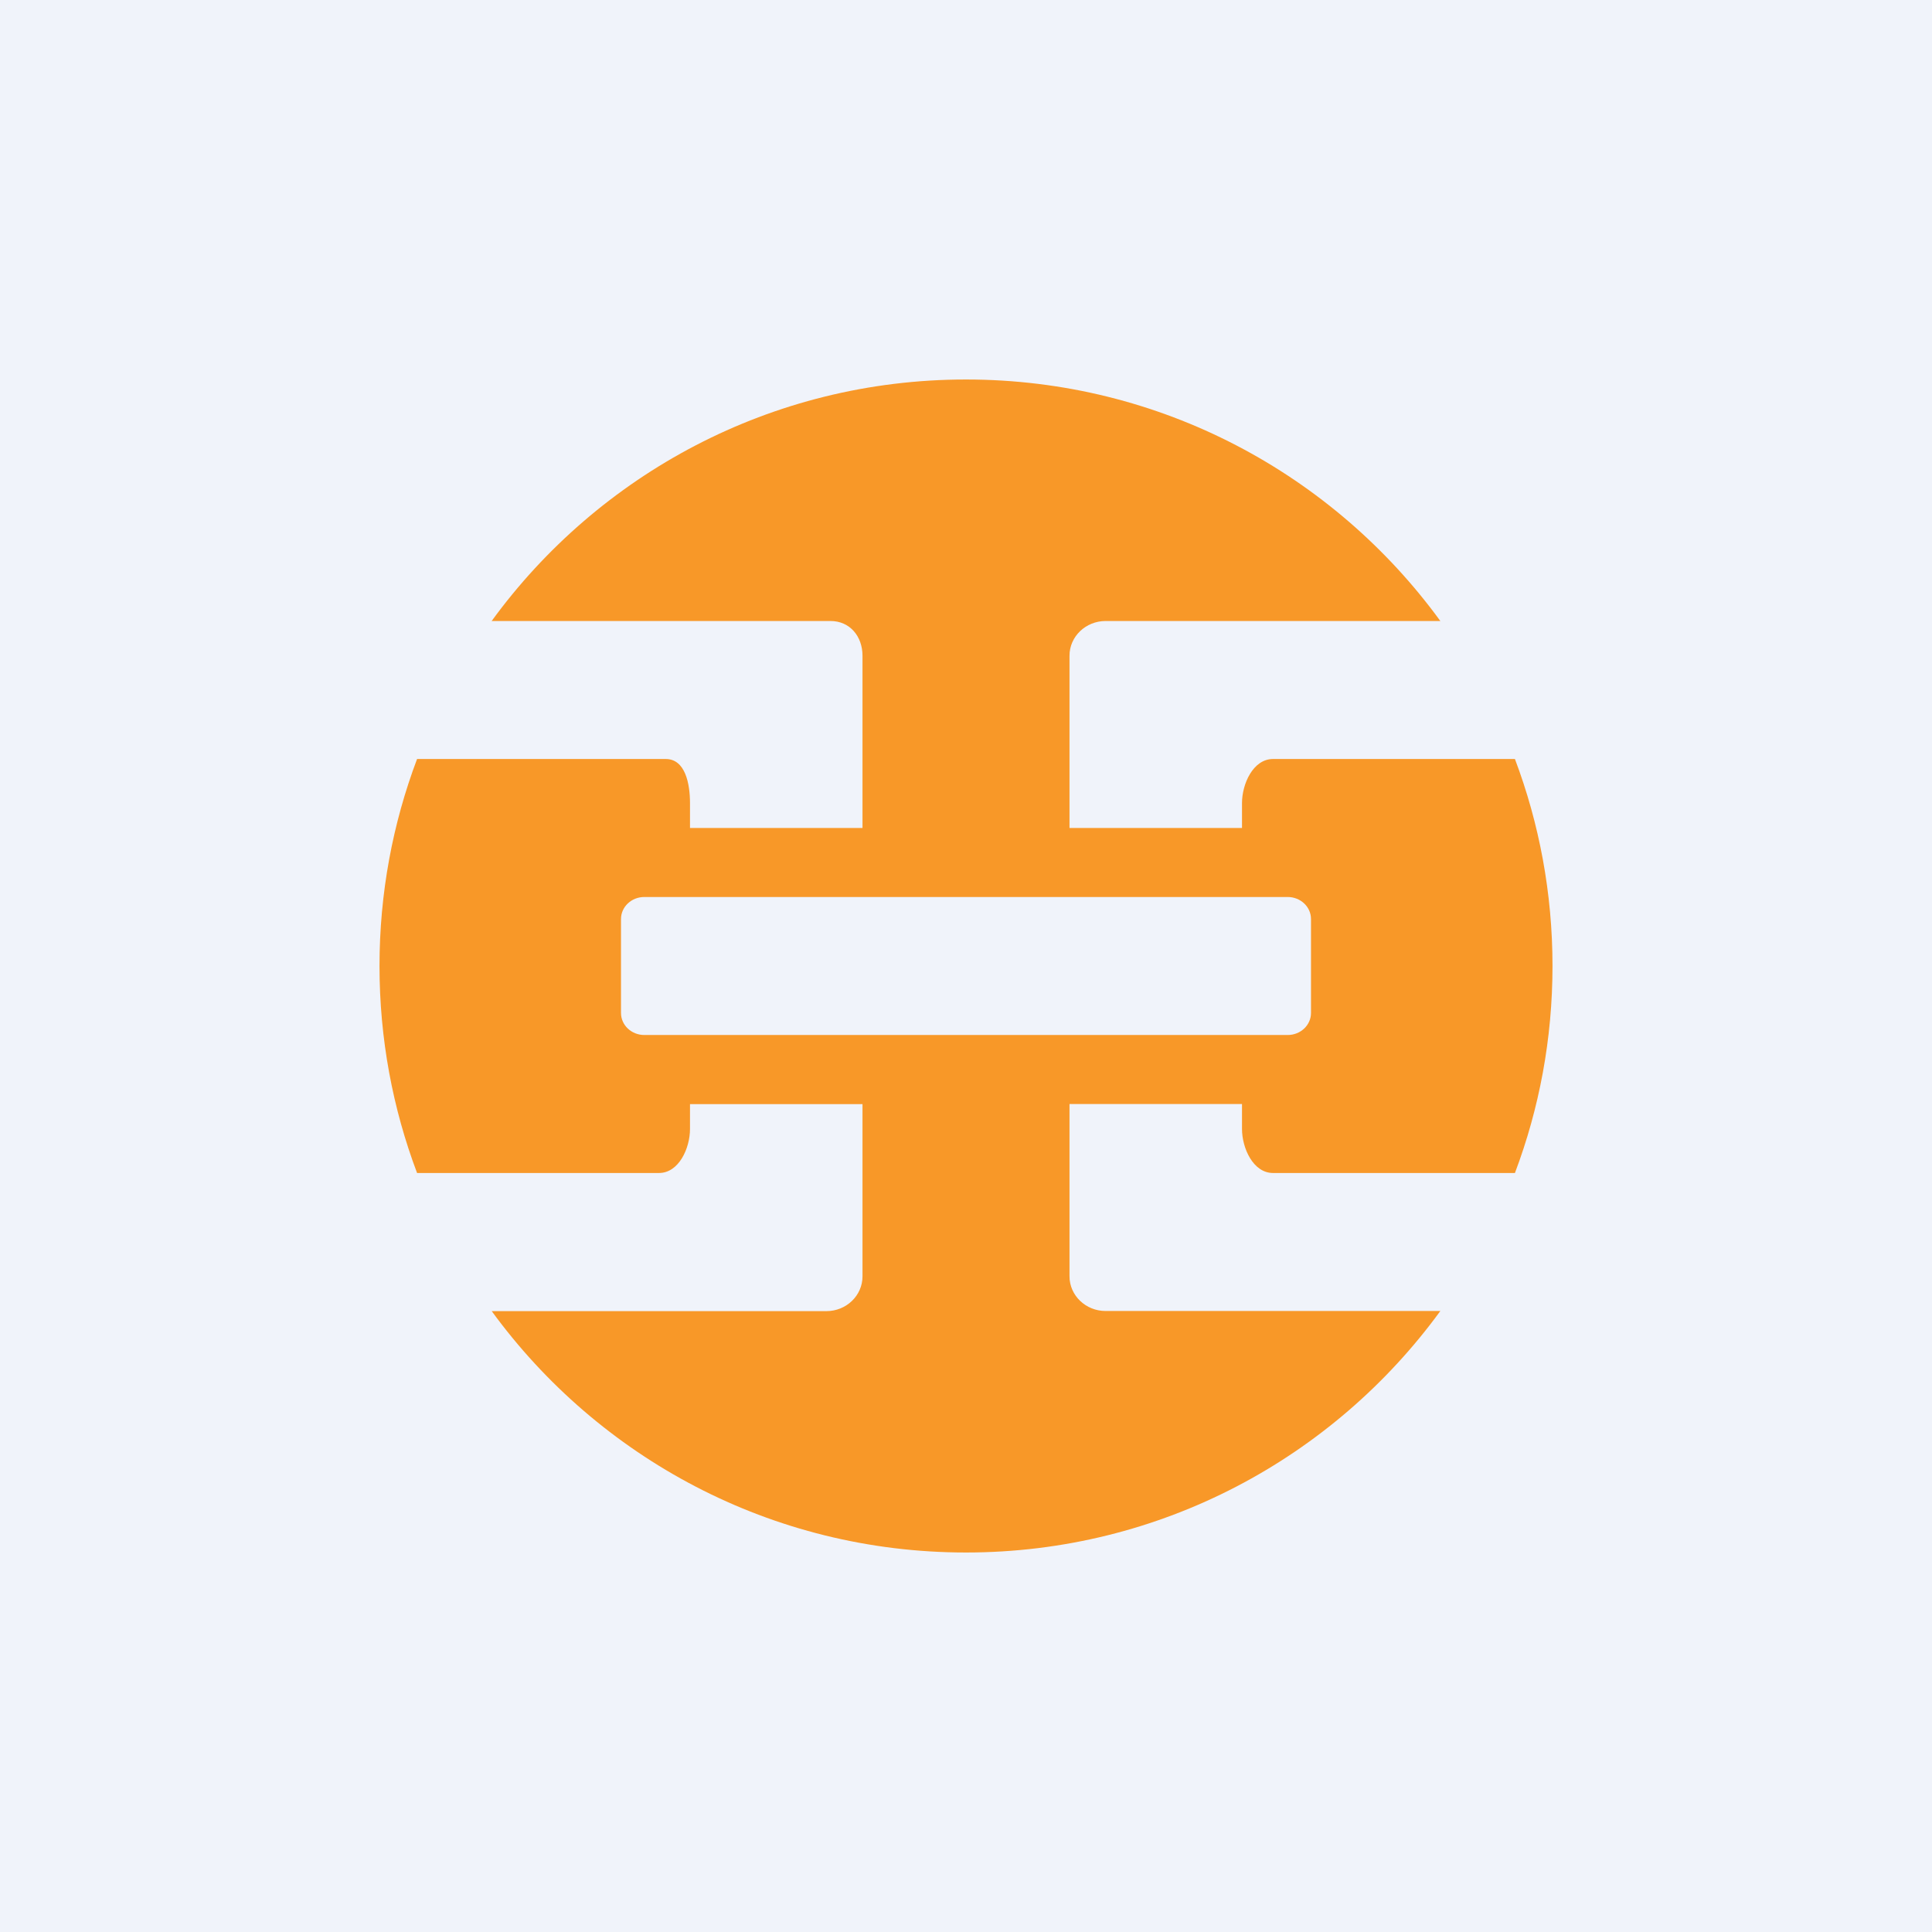
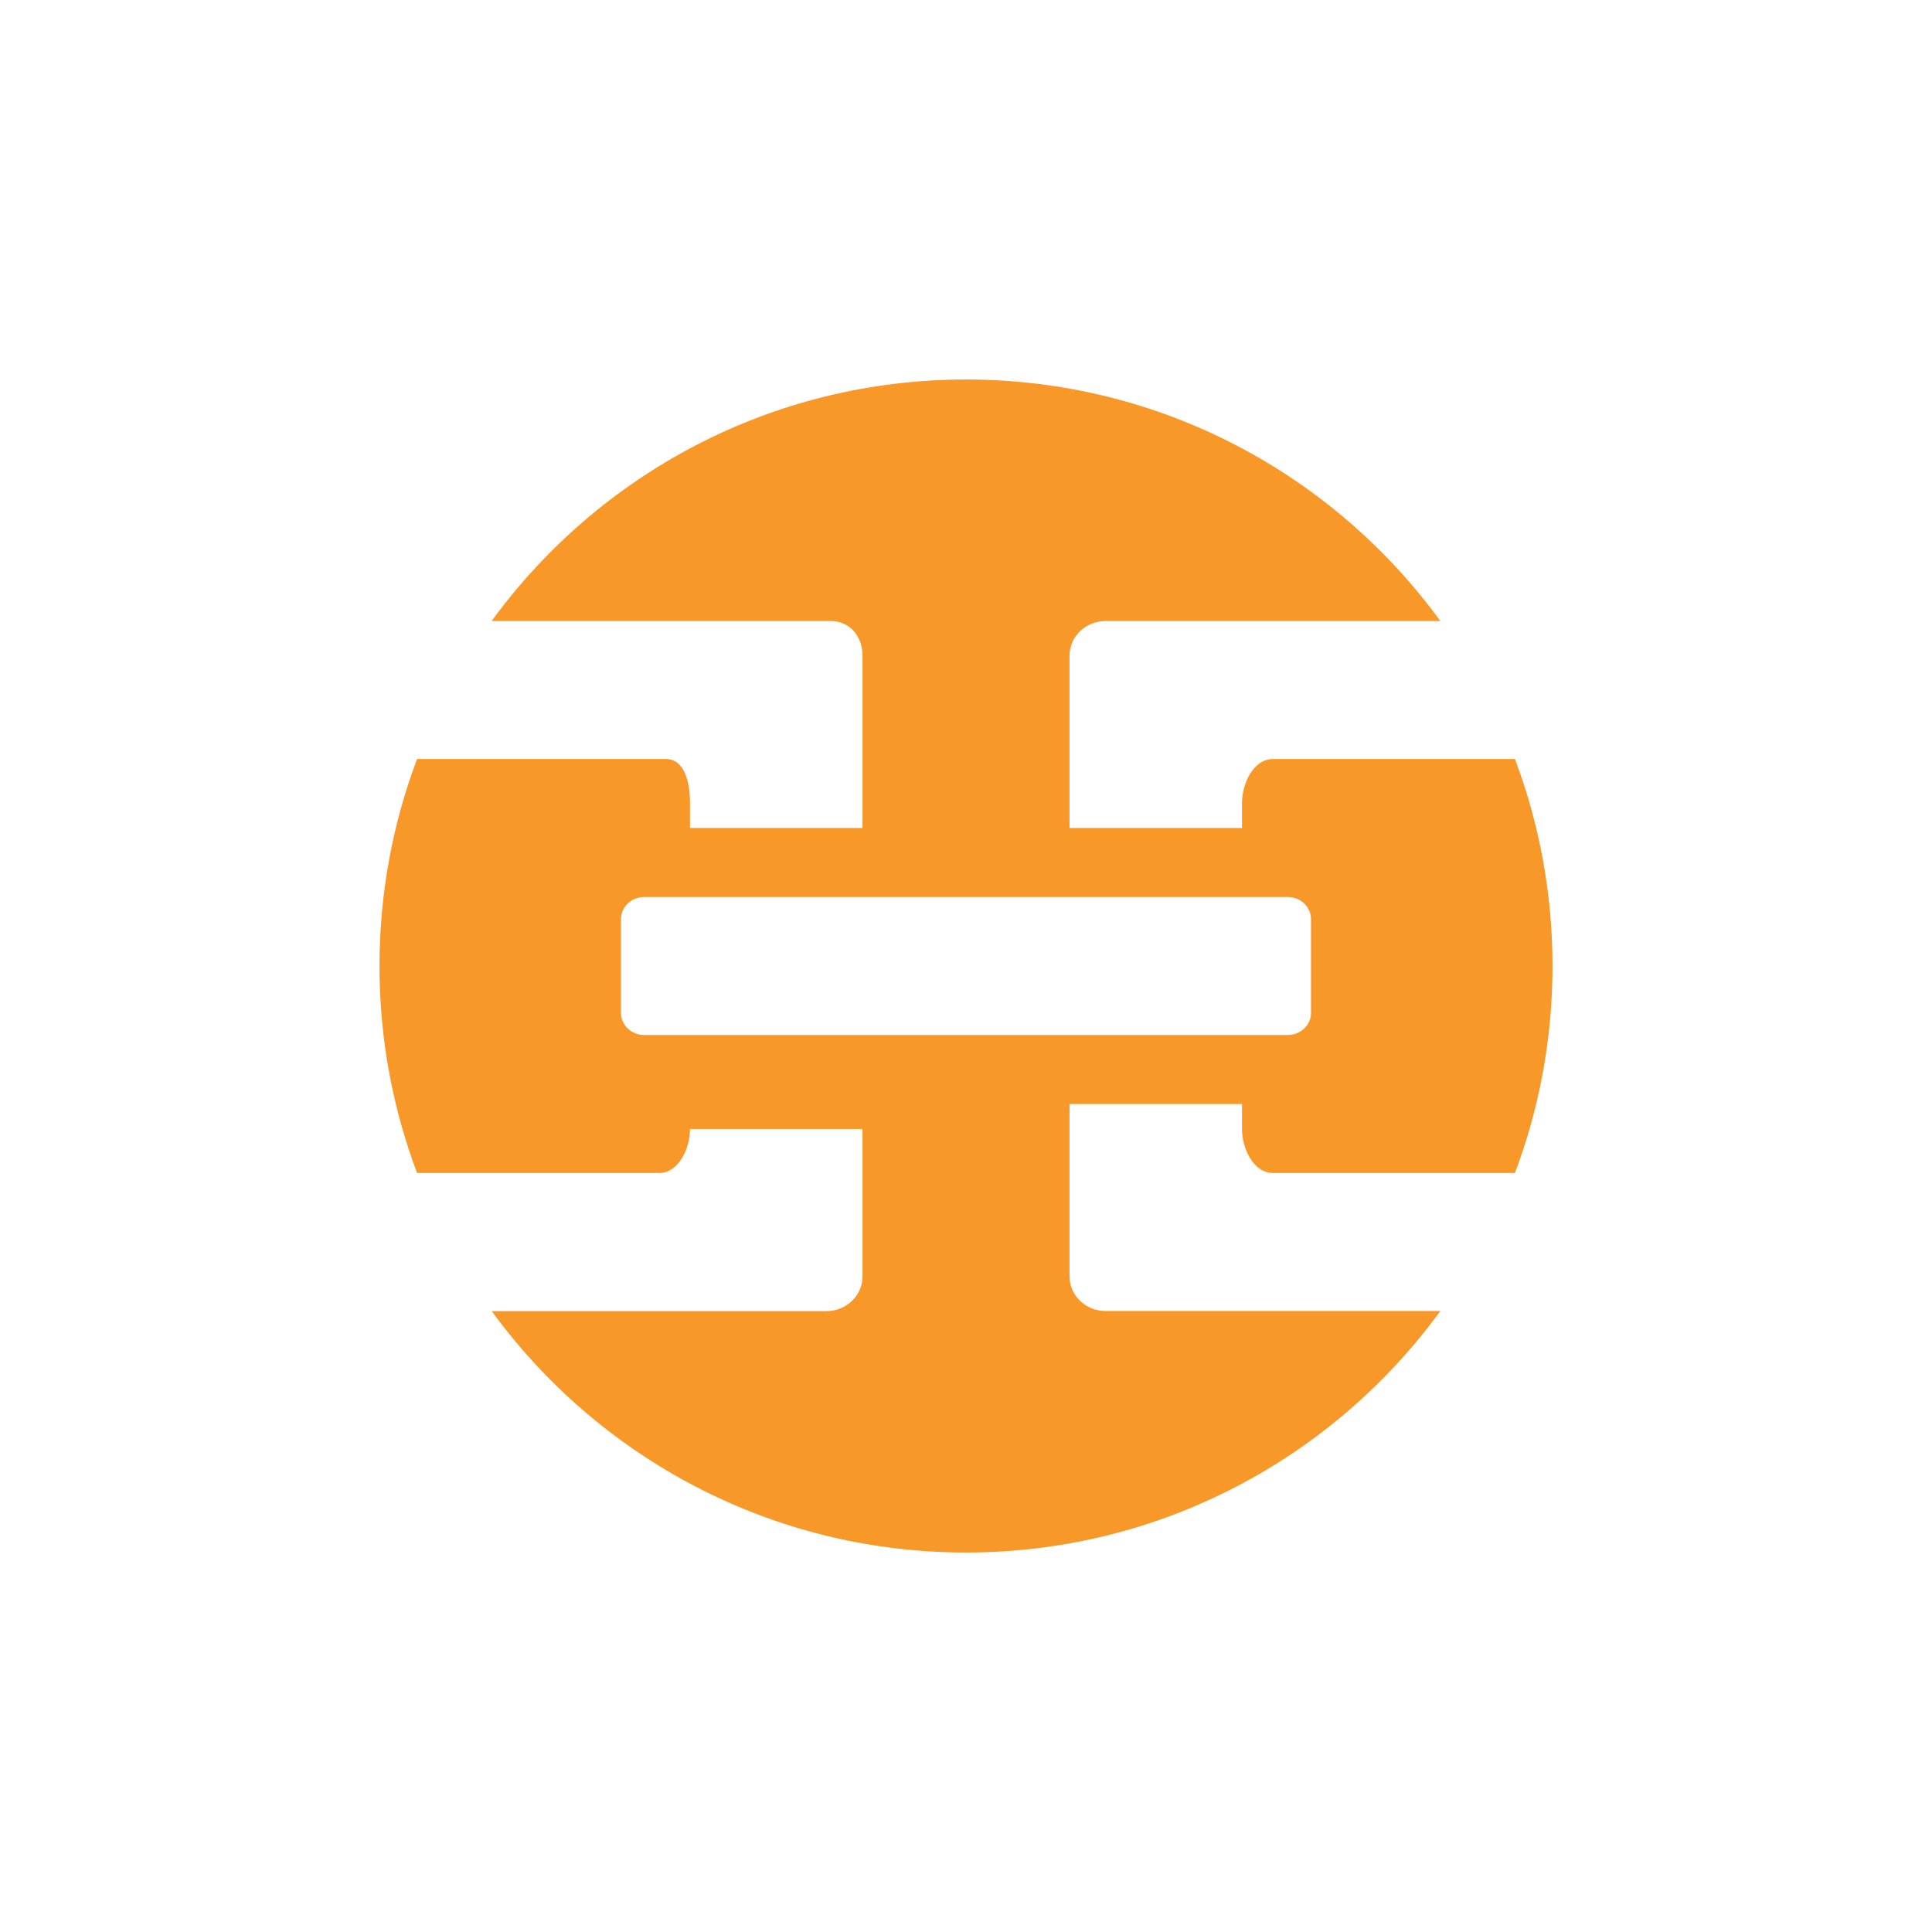
<svg xmlns="http://www.w3.org/2000/svg" width="56" height="56" viewBox="0 0 56 56" fill="none">
-   <rect width="56" height="56" fill="#F0F3FA" />
-   <path fill-rule="evenodd" clip-rule="evenodd" d="M43.911 34C44.615 32.134 45 30.112 45 28C45 25.888 44.615 23.866 43.911 22H36.9C36.322 22 36 22.722 36 23.278V24H31V19.006C31 18.451 31.469 18 32.047 18H41.749C38.658 13.757 33.651 11 28 11C22.349 11 17.342 13.757 14.251 18H24.071C24.64 18 25 18.451 25 19.006V24H20V23.278C20 22.722 19.866 22 19.297 22H12.089C11.385 23.866 11 25.888 11 28C11 30.112 11.385 32.134 12.089 34H19.1C19.678 34 20 33.281 20 32.725V32.004H25V36.997C25 37.553 24.531 38.004 23.953 38.004H14.253C17.345 42.244 22.351 45 28 45C33.651 45 38.658 42.243 41.749 38H32.047C31.469 38 31 37.549 31 36.994V32H36V32.722C36 33.278 36.322 34 36.9 34H43.911ZM18 26.639C18 26.286 18.302 26 18.675 26H37.325C37.698 26 38 26.286 38 26.639V29.361C38 29.714 37.698 30 37.325 30H18.675C18.302 30 18 29.714 18 29.361V26.639Z" fill="#F89828" />
+   <path fill-rule="evenodd" clip-rule="evenodd" d="M43.911 34C44.615 32.134 45 30.112 45 28C45 25.888 44.615 23.866 43.911 22H36.9C36.322 22 36 22.722 36 23.278V24H31V19.006C31 18.451 31.469 18 32.047 18H41.749C38.658 13.757 33.651 11 28 11C22.349 11 17.342 13.757 14.251 18H24.071C24.64 18 25 18.451 25 19.006V24H20V23.278C20 22.722 19.866 22 19.297 22H12.089C11.385 23.866 11 25.888 11 28C11 30.112 11.385 32.134 12.089 34H19.1C19.678 34 20 33.281 20 32.725H25V36.997C25 37.553 24.531 38.004 23.953 38.004H14.253C17.345 42.244 22.351 45 28 45C33.651 45 38.658 42.243 41.749 38H32.047C31.469 38 31 37.549 31 36.994V32H36V32.722C36 33.278 36.322 34 36.9 34H43.911ZM18 26.639C18 26.286 18.302 26 18.675 26H37.325C37.698 26 38 26.286 38 26.639V29.361C38 29.714 37.698 30 37.325 30H18.675C18.302 30 18 29.714 18 29.361V26.639Z" fill="#F89828" />
</svg>